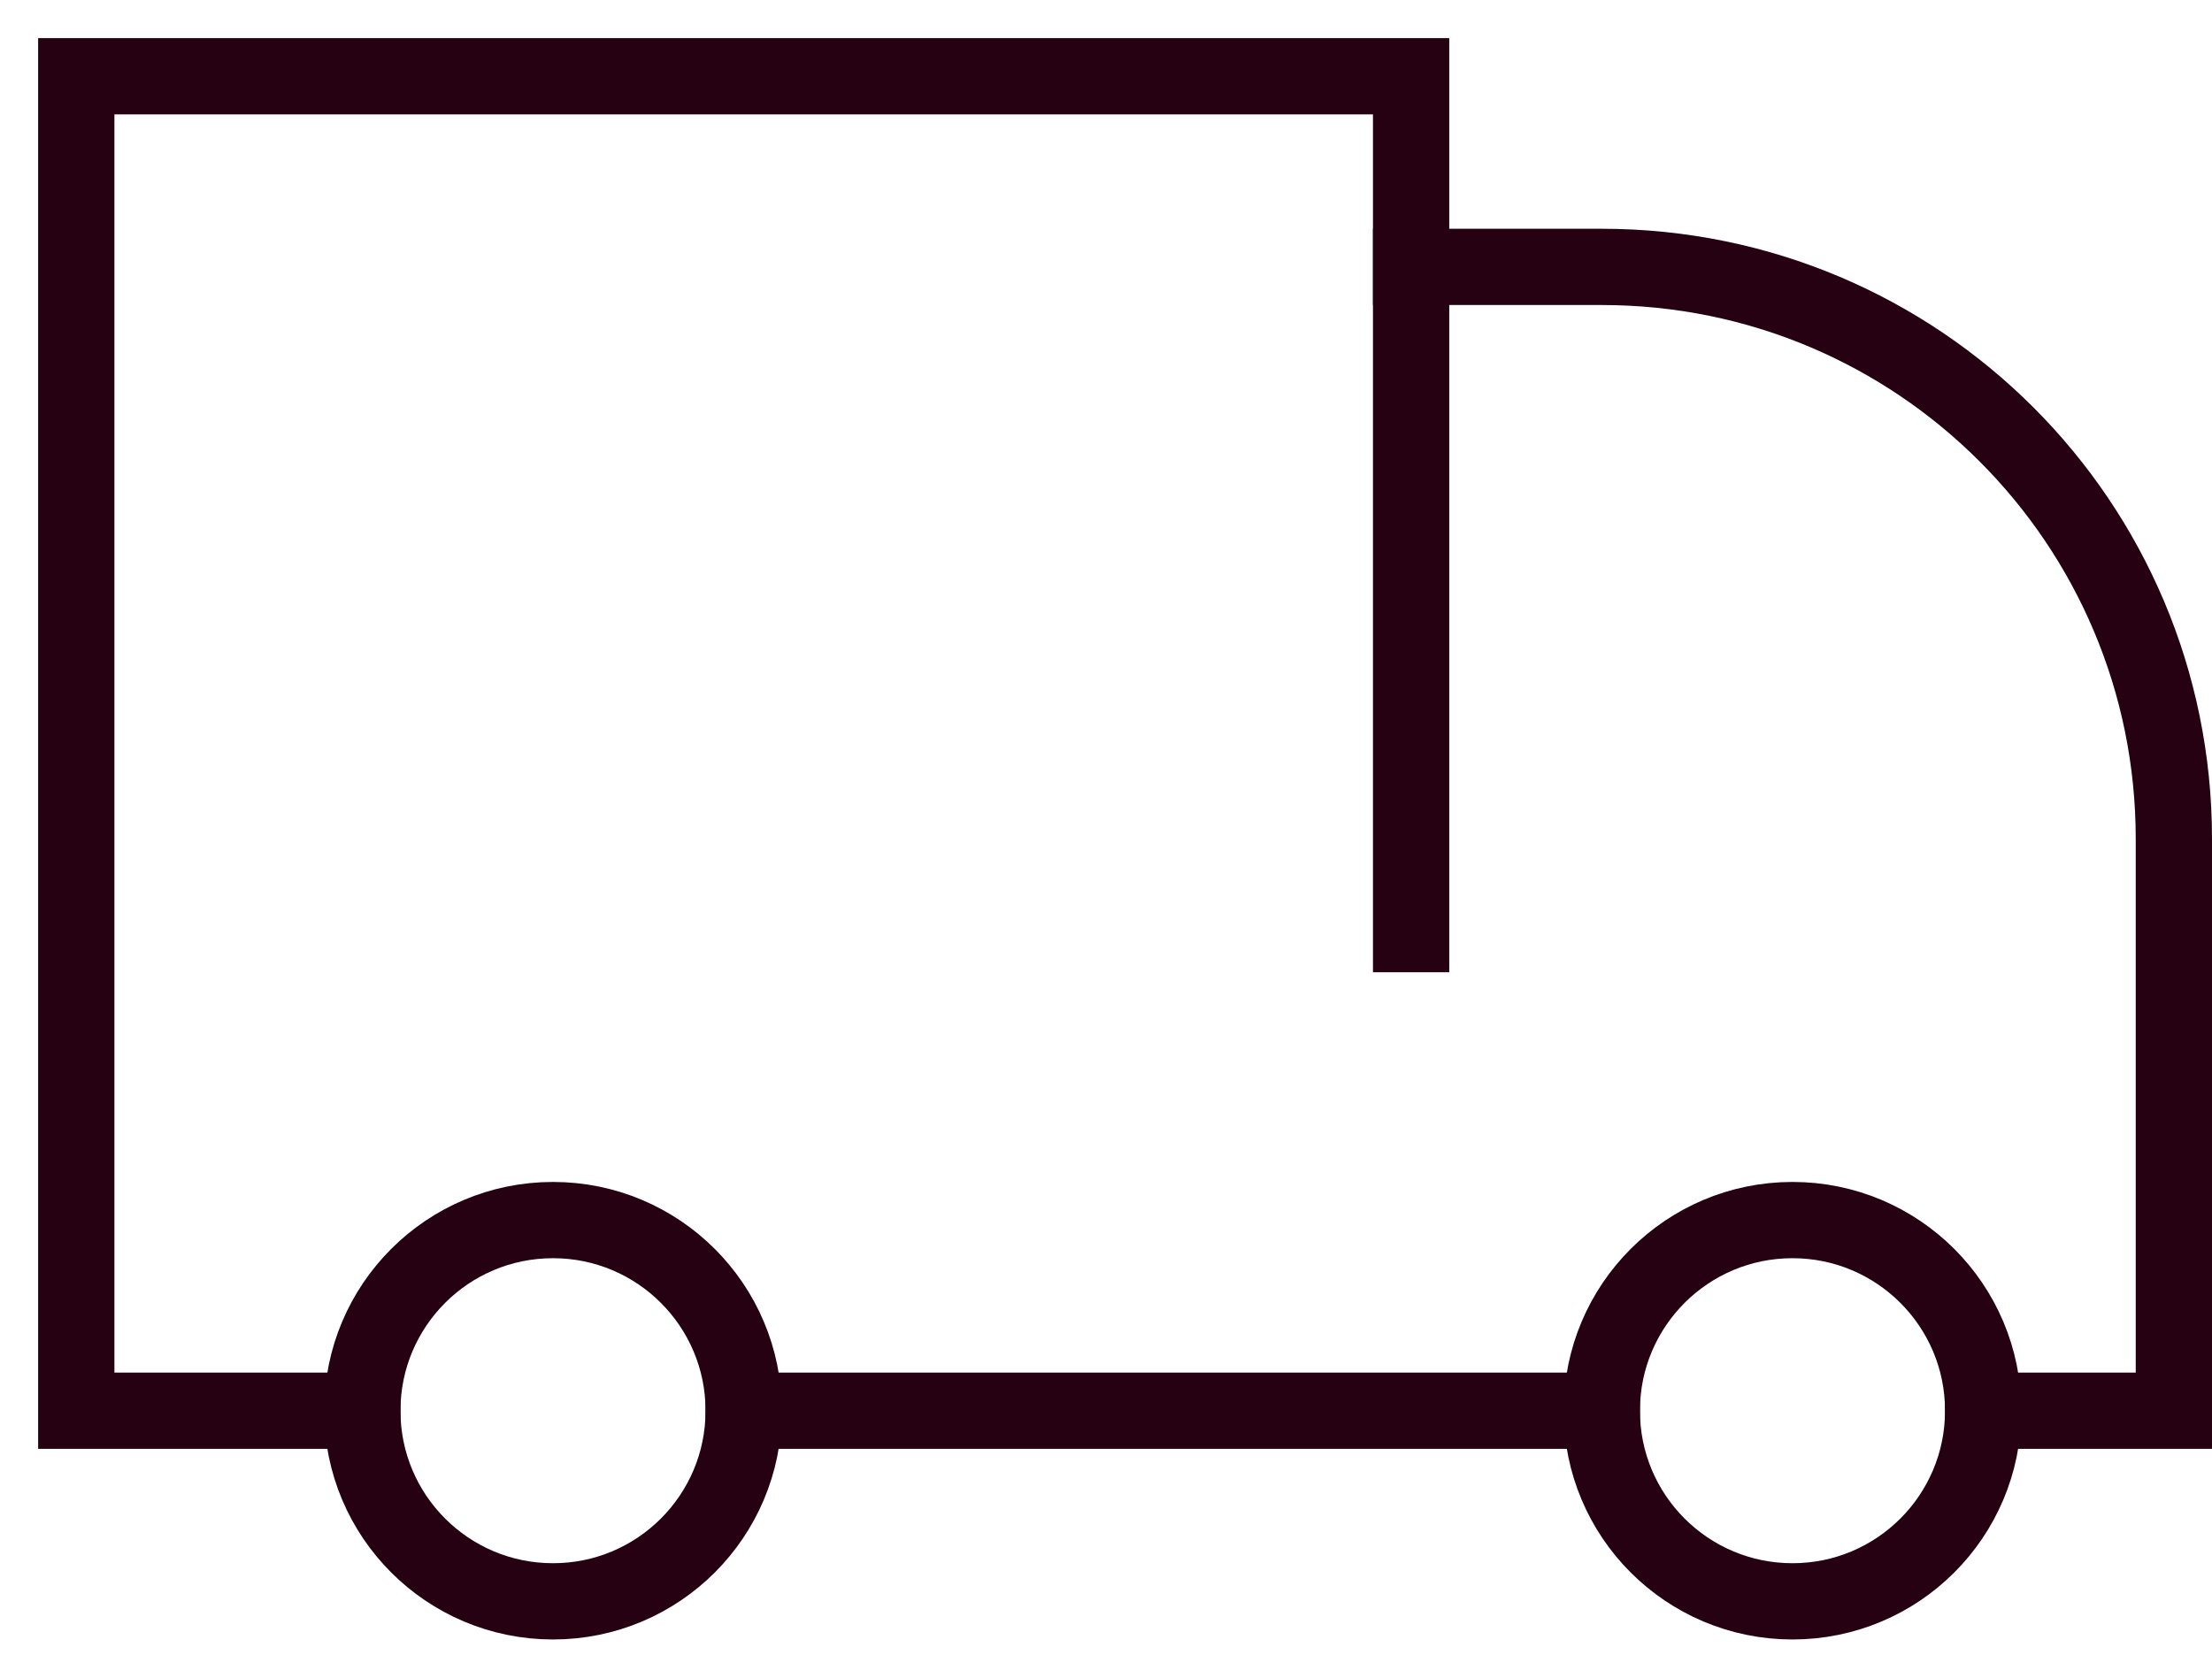
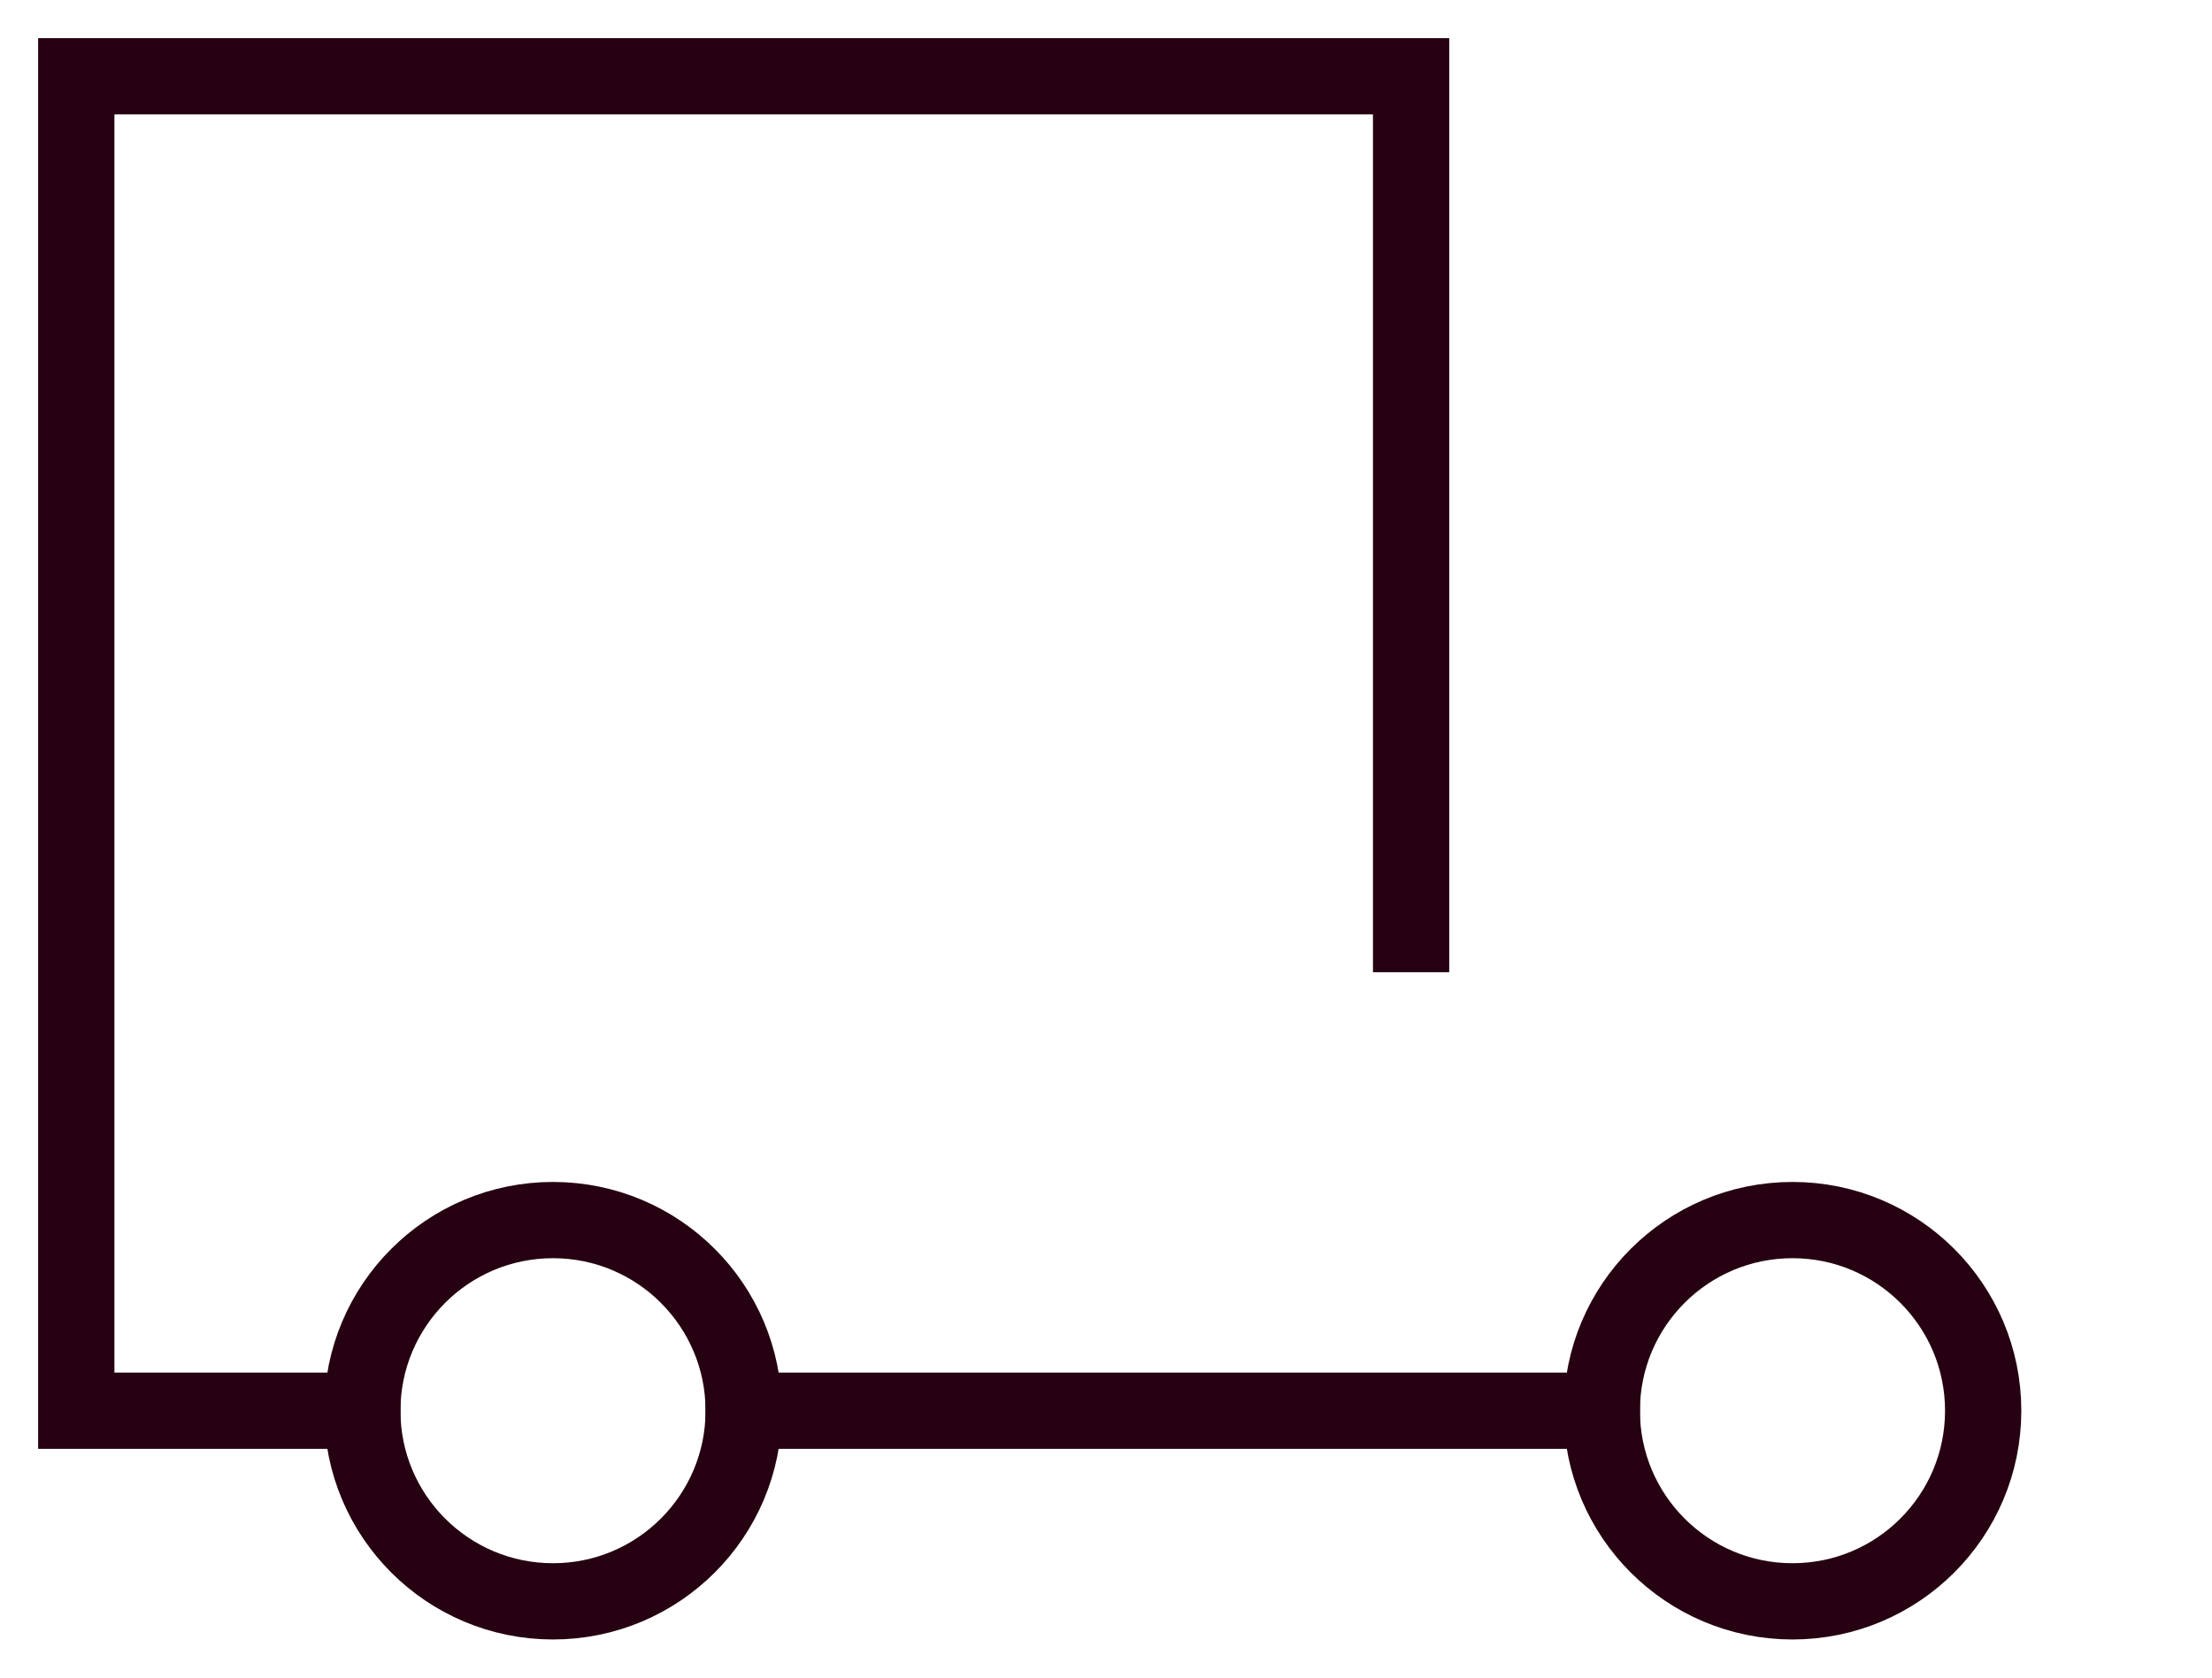
<svg xmlns="http://www.w3.org/2000/svg" width="29px" height="22px" viewBox="0 0 29 22" version="1.1">
  <title>Spedizioni</title>
  <g id="Symbols" stroke="none" stroke-width="1" fill="none" fill-rule="evenodd" stroke-linecap="square">
    <g id="Plus" transform="translate(1, -15)" stroke="#260111">
      <g id="Spedizioni" transform="translate(0, 16)">
        <path d="M8.75,17.5 C8.75,18.881 7.631,20 6.25,20 C4.869,20 3.75,18.881 3.75,17.5 C3.75,16.119 4.869,15 6.25,15 C7.631,15 8.75,16.119 8.75,17.5 Z" id="Stroke-1" />
        <path d="M25,17.5 C25,18.881 23.881,20 22.5,20 C21.119,20 20,18.881 20,17.5 C20,16.119 21.119,15 22.5,15 C23.881,15 25,16.119 25,17.5 Z" id="Stroke-3" />
        <line x1="8.75" y1="17.5" x2="20" y2="17.5" id="Stroke-5" />
        <polyline id="Stroke-7" points="17.5 11.25 17.5 0 0 0 0 17.5 3.75 17.5" />
-         <path d="M17.5,2.5 L20,2.5 C24.145,2.5 27.5,5.854 27.5,10 L27.5,17.5 L25,17.5" id="Stroke-9" />
      </g>
    </g>
  </g>
</svg>